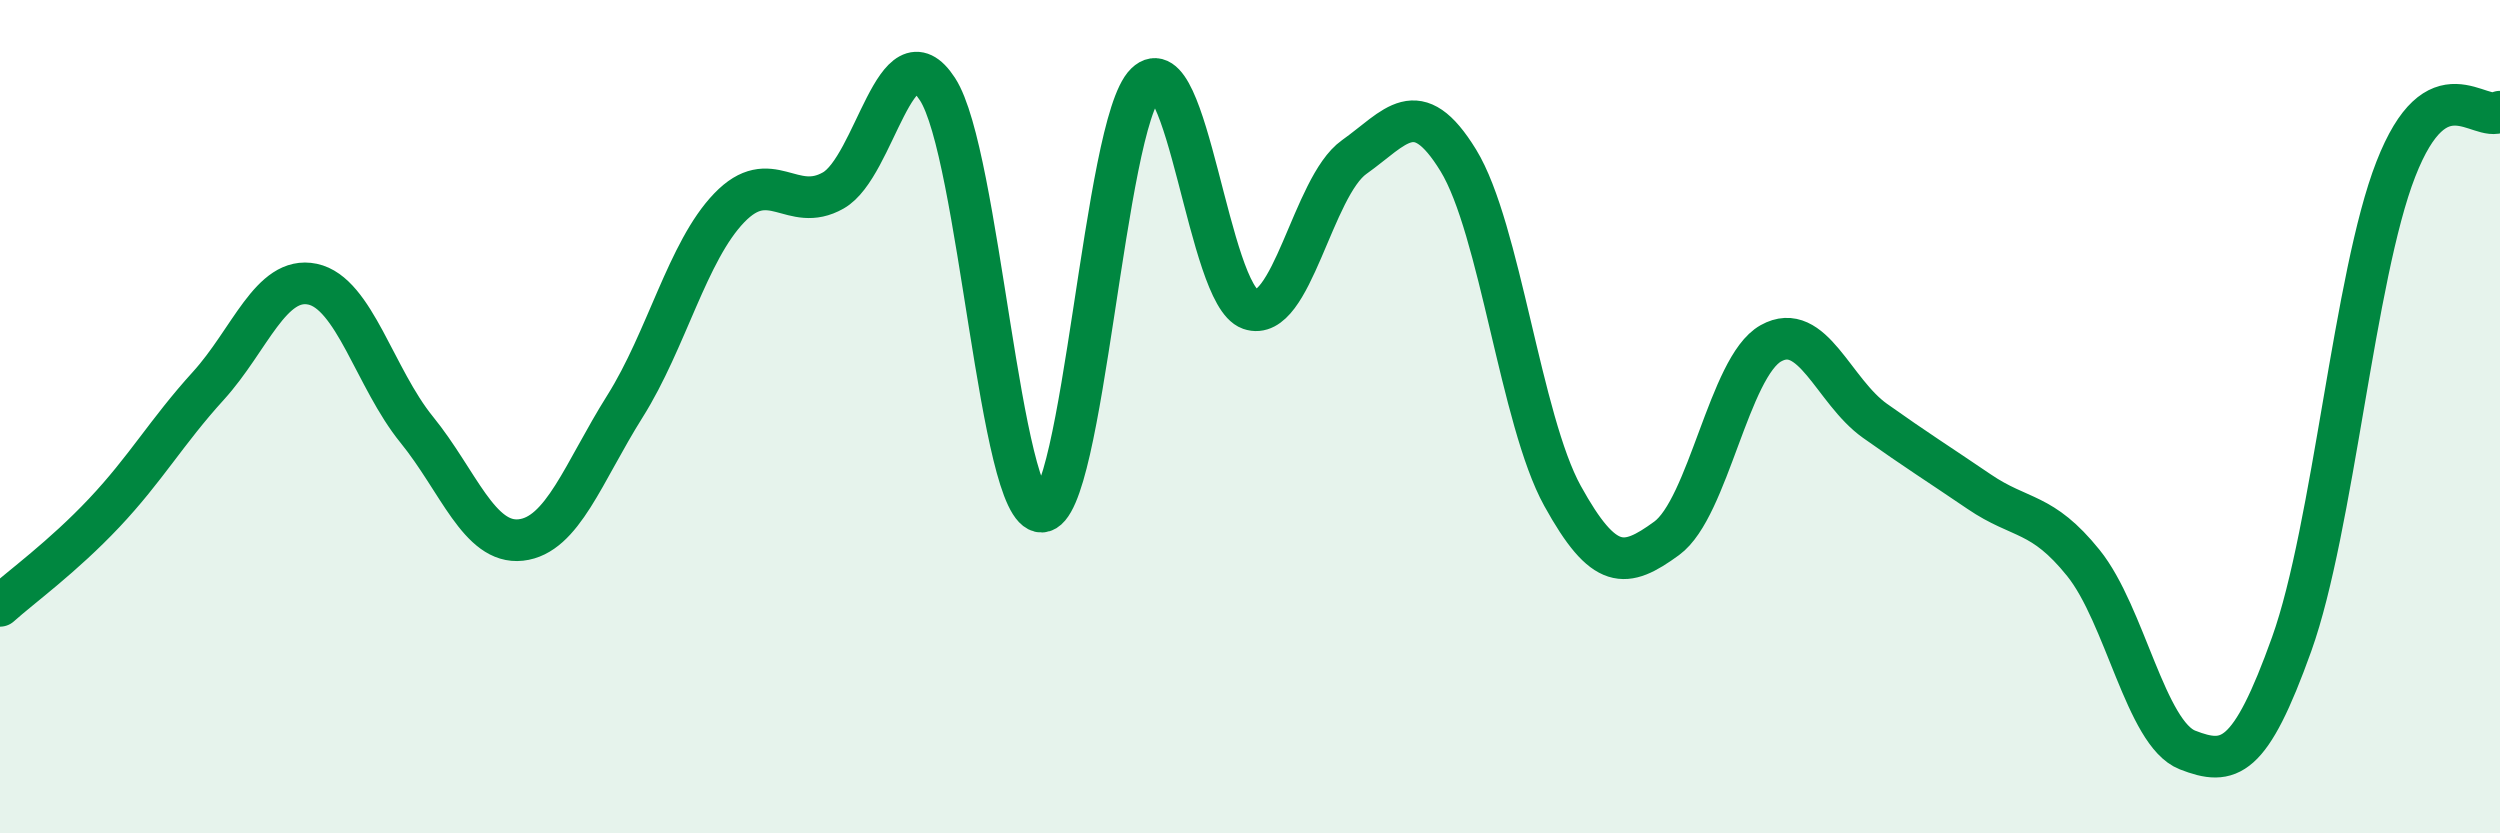
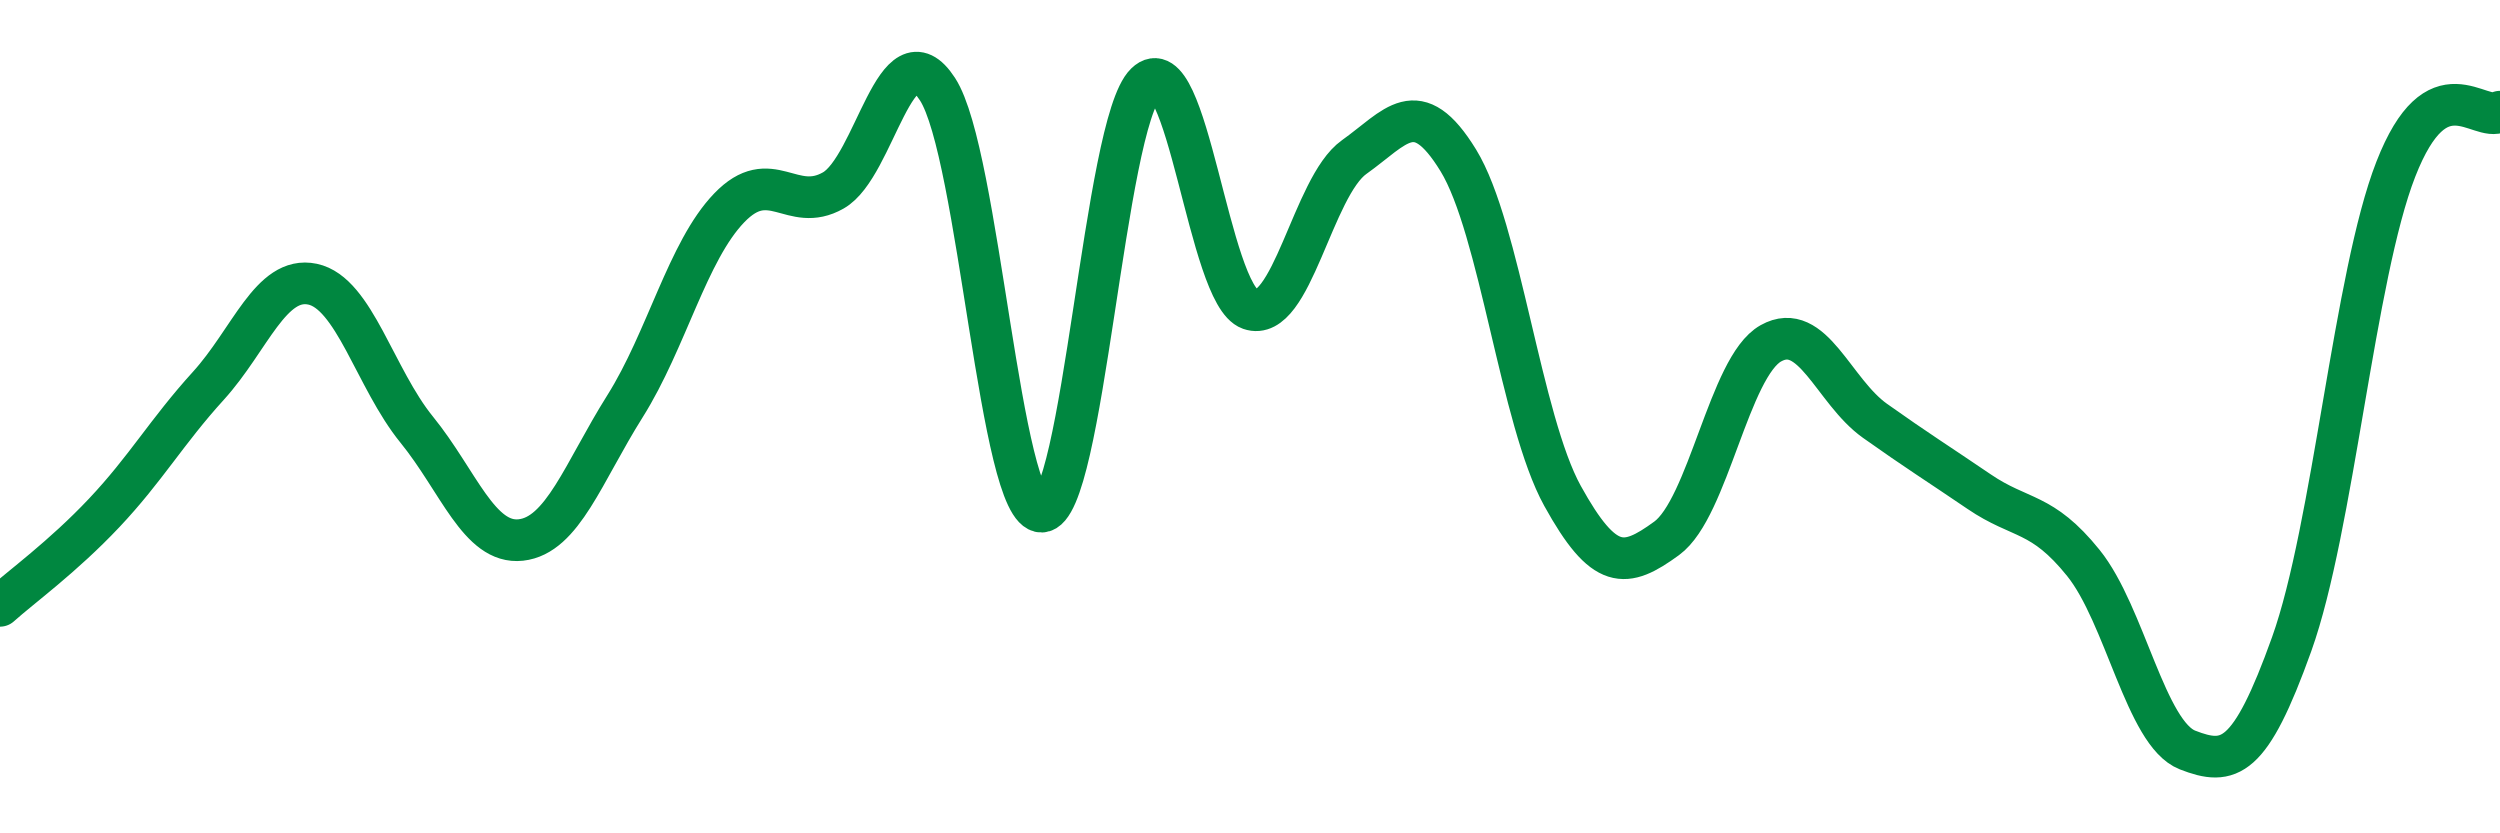
<svg xmlns="http://www.w3.org/2000/svg" width="60" height="20" viewBox="0 0 60 20">
-   <path d="M 0,14.54 C 0.5,14.09 1.5,13.37 2.5,12.31 C 3.5,11.25 4,10.36 5,9.26 C 6,8.16 6.5,6.61 7.5,6.82 C 8.5,7.03 9,9.08 10,10.31 C 11,11.54 11.5,13.07 12.5,12.96 C 13.5,12.85 14,11.34 15,9.75 C 16,8.16 16.5,6.03 17.5,4.99 C 18.5,3.95 19,5.14 20,4.57 C 21,4 21.5,0.6 22.5,2.14 C 23.5,3.68 24,12.31 25,12.28 C 26,12.25 26.5,2.97 27.5,2 C 28.5,1.03 29,7.07 30,7.42 C 31,7.77 31.5,4.48 32.5,3.77 C 33.5,3.06 34,2.22 35,3.85 C 36,5.48 36.5,10.09 37.5,11.9 C 38.5,13.71 39,13.65 40,12.92 C 41,12.19 41.5,8.8 42.5,8.24 C 43.5,7.68 44,9.39 45,10.1 C 46,10.81 46.5,11.12 47.5,11.8 C 48.5,12.48 49,12.27 50,13.51 C 51,14.75 51.5,17.61 52.5,18 C 53.5,18.39 54,18.25 55,15.46 C 56,12.67 56.5,6.62 57.5,4.06 C 58.5,1.5 59.5,2.96 60,2.68L60 20L0 20Z" fill="#008740" opacity="0.1" stroke-linecap="round" stroke-linejoin="round" />
  <path d="M 0,14.54 C 0.5,14.09 1.5,13.37 2.5,12.31 C 3.5,11.25 4,10.36 5,9.26 C 6,8.16 6.5,6.61 7.5,6.82 C 8.5,7.03 9,9.08 10,10.31 C 11,11.54 11.5,13.07 12.5,12.96 C 13.5,12.85 14,11.34 15,9.75 C 16,8.16 16.5,6.03 17.5,4.99 C 18.5,3.95 19,5.14 20,4.57 C 21,4 21.5,0.6 22.5,2.14 C 23.5,3.68 24,12.31 25,12.28 C 26,12.25 26.5,2.97 27.5,2 C 28.5,1.03 29,7.07 30,7.42 C 31,7.77 31.5,4.48 32.5,3.77 C 33.5,3.06 34,2.22 35,3.85 C 36,5.48 36.5,10.09 37.5,11.9 C 38.5,13.71 39,13.65 40,12.92 C 41,12.19 41.5,8.8 42.5,8.24 C 43.5,7.68 44,9.39 45,10.1 C 46,10.81 46.5,11.12 47.5,11.8 C 48.5,12.48 49,12.27 50,13.51 C 51,14.75 51.5,17.61 52.5,18 C 53.5,18.39 54,18.25 55,15.46 C 56,12.67 56.5,6.62 57.5,4.06 C 58.5,1.5 59.5,2.96 60,2.68" stroke="#008740" stroke-width="1" fill="none" stroke-linecap="round" stroke-linejoin="round" />
</svg>